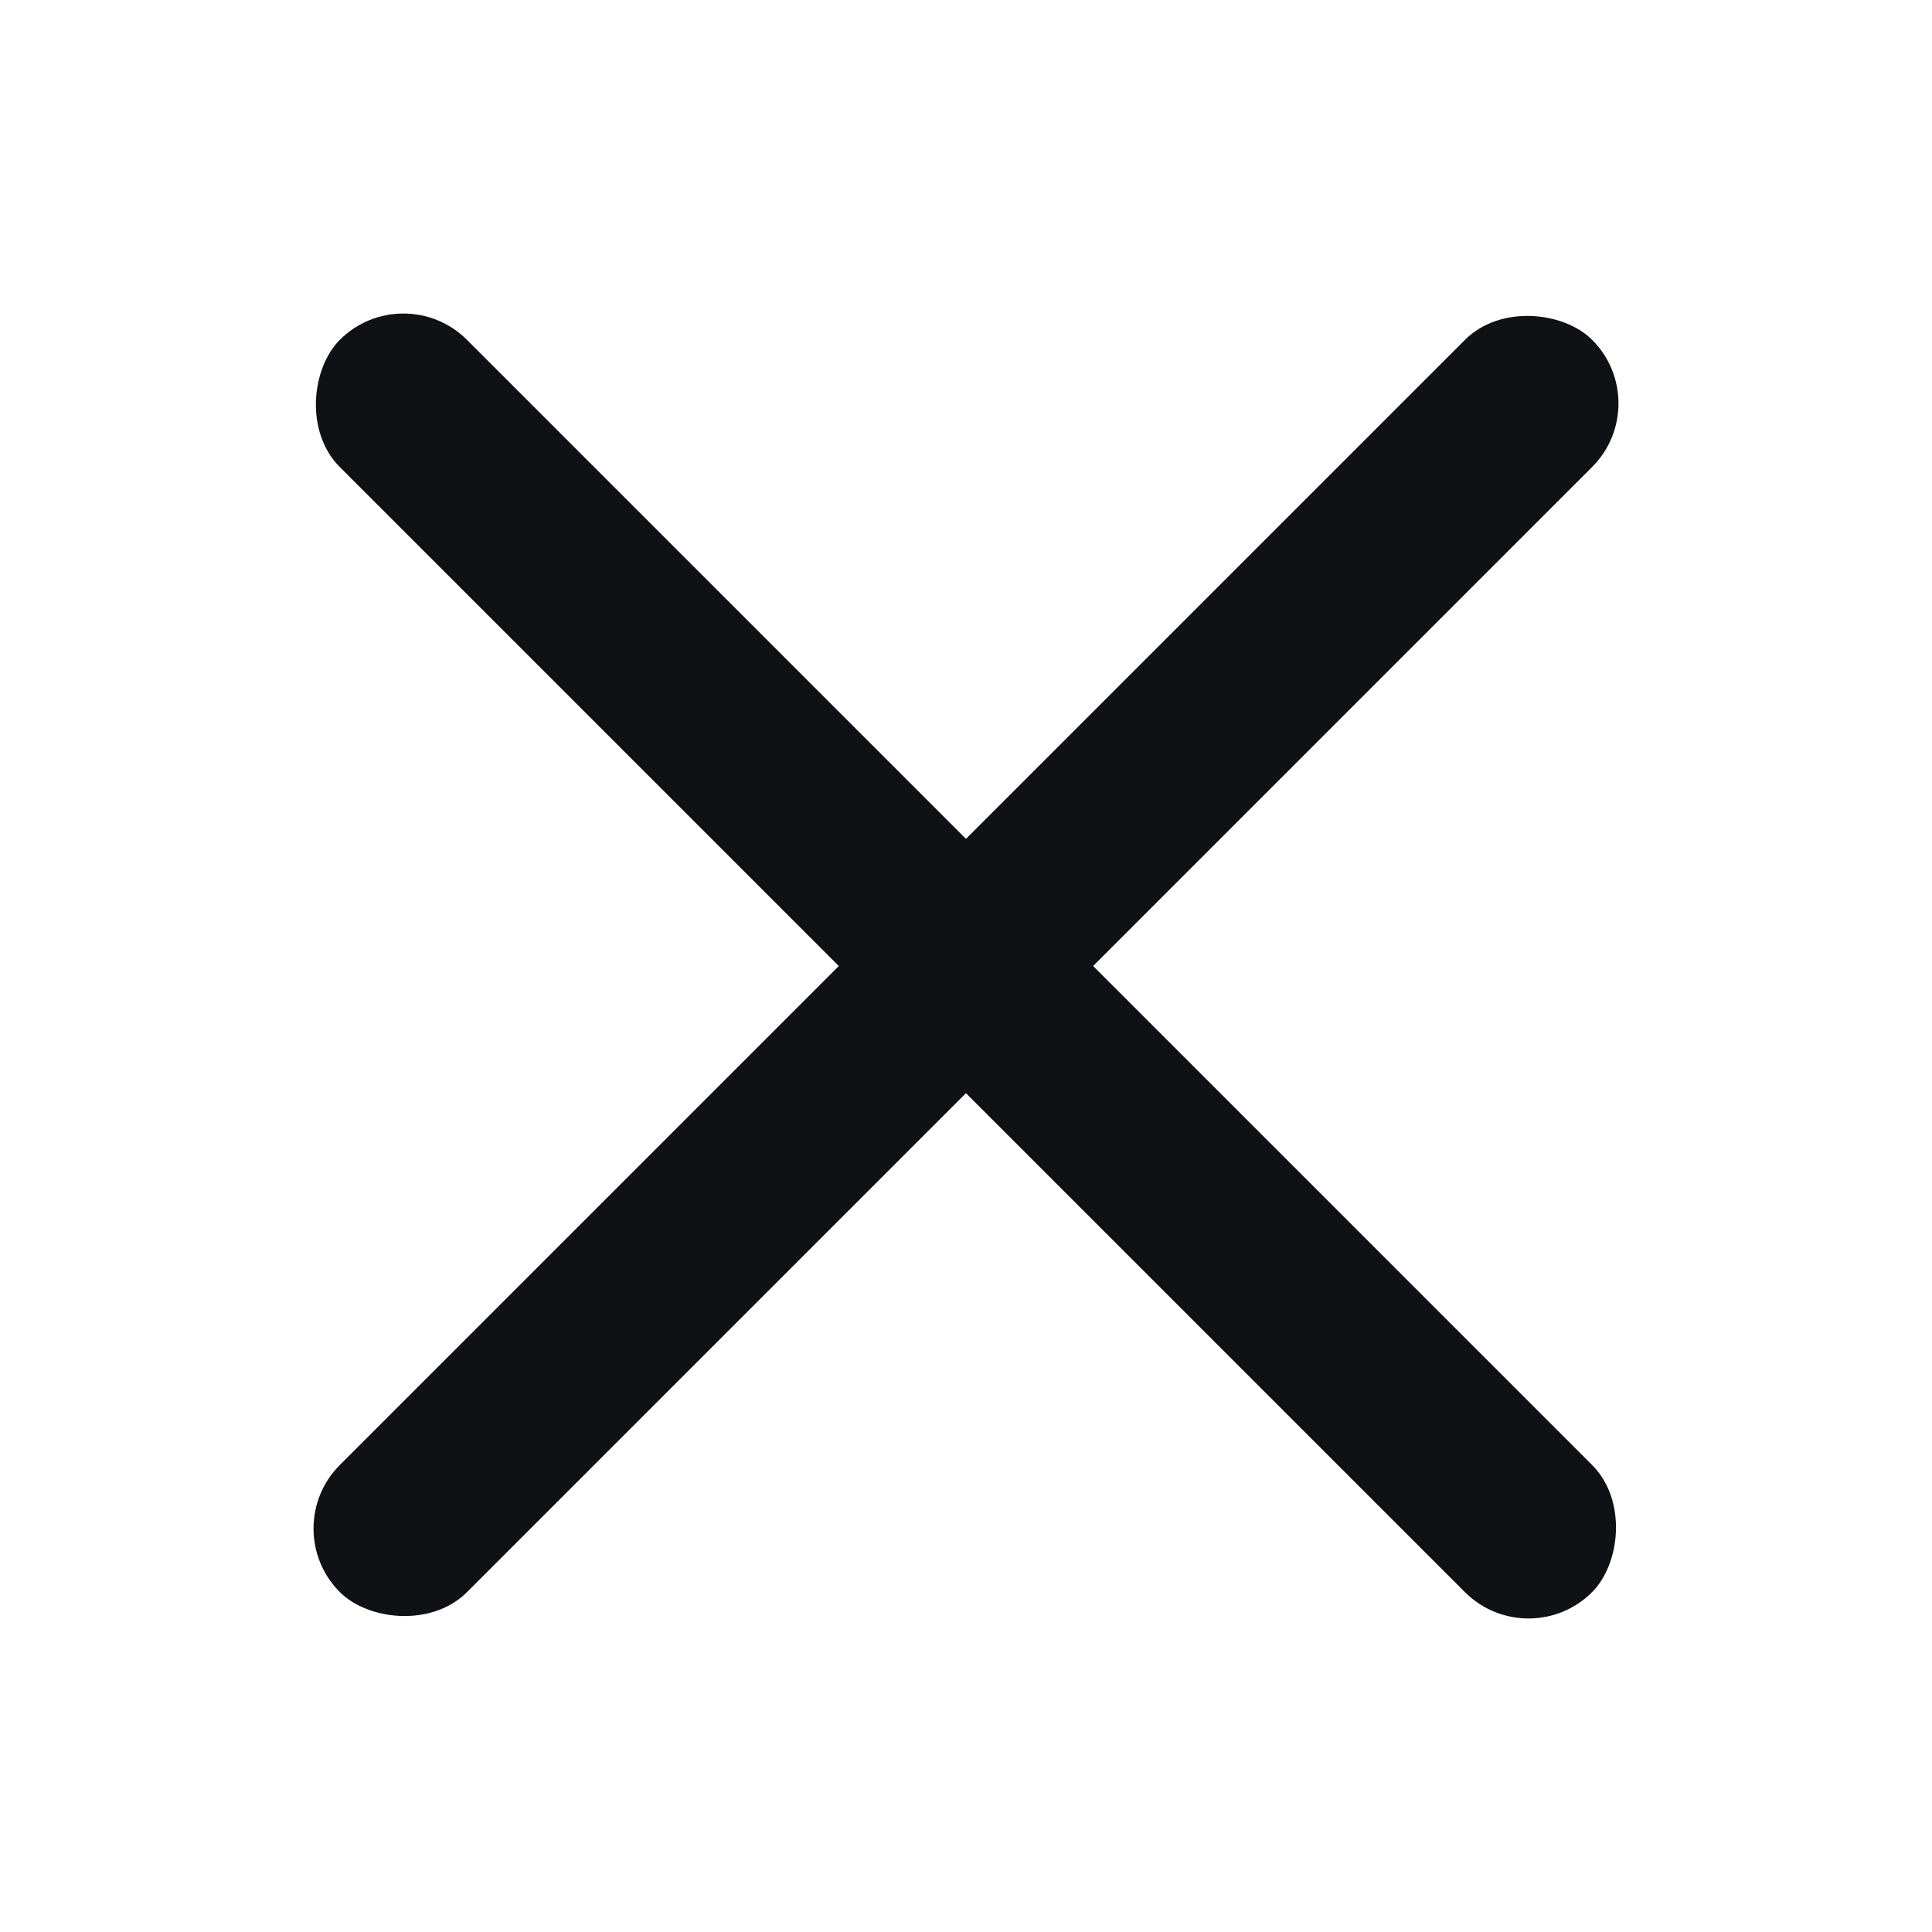
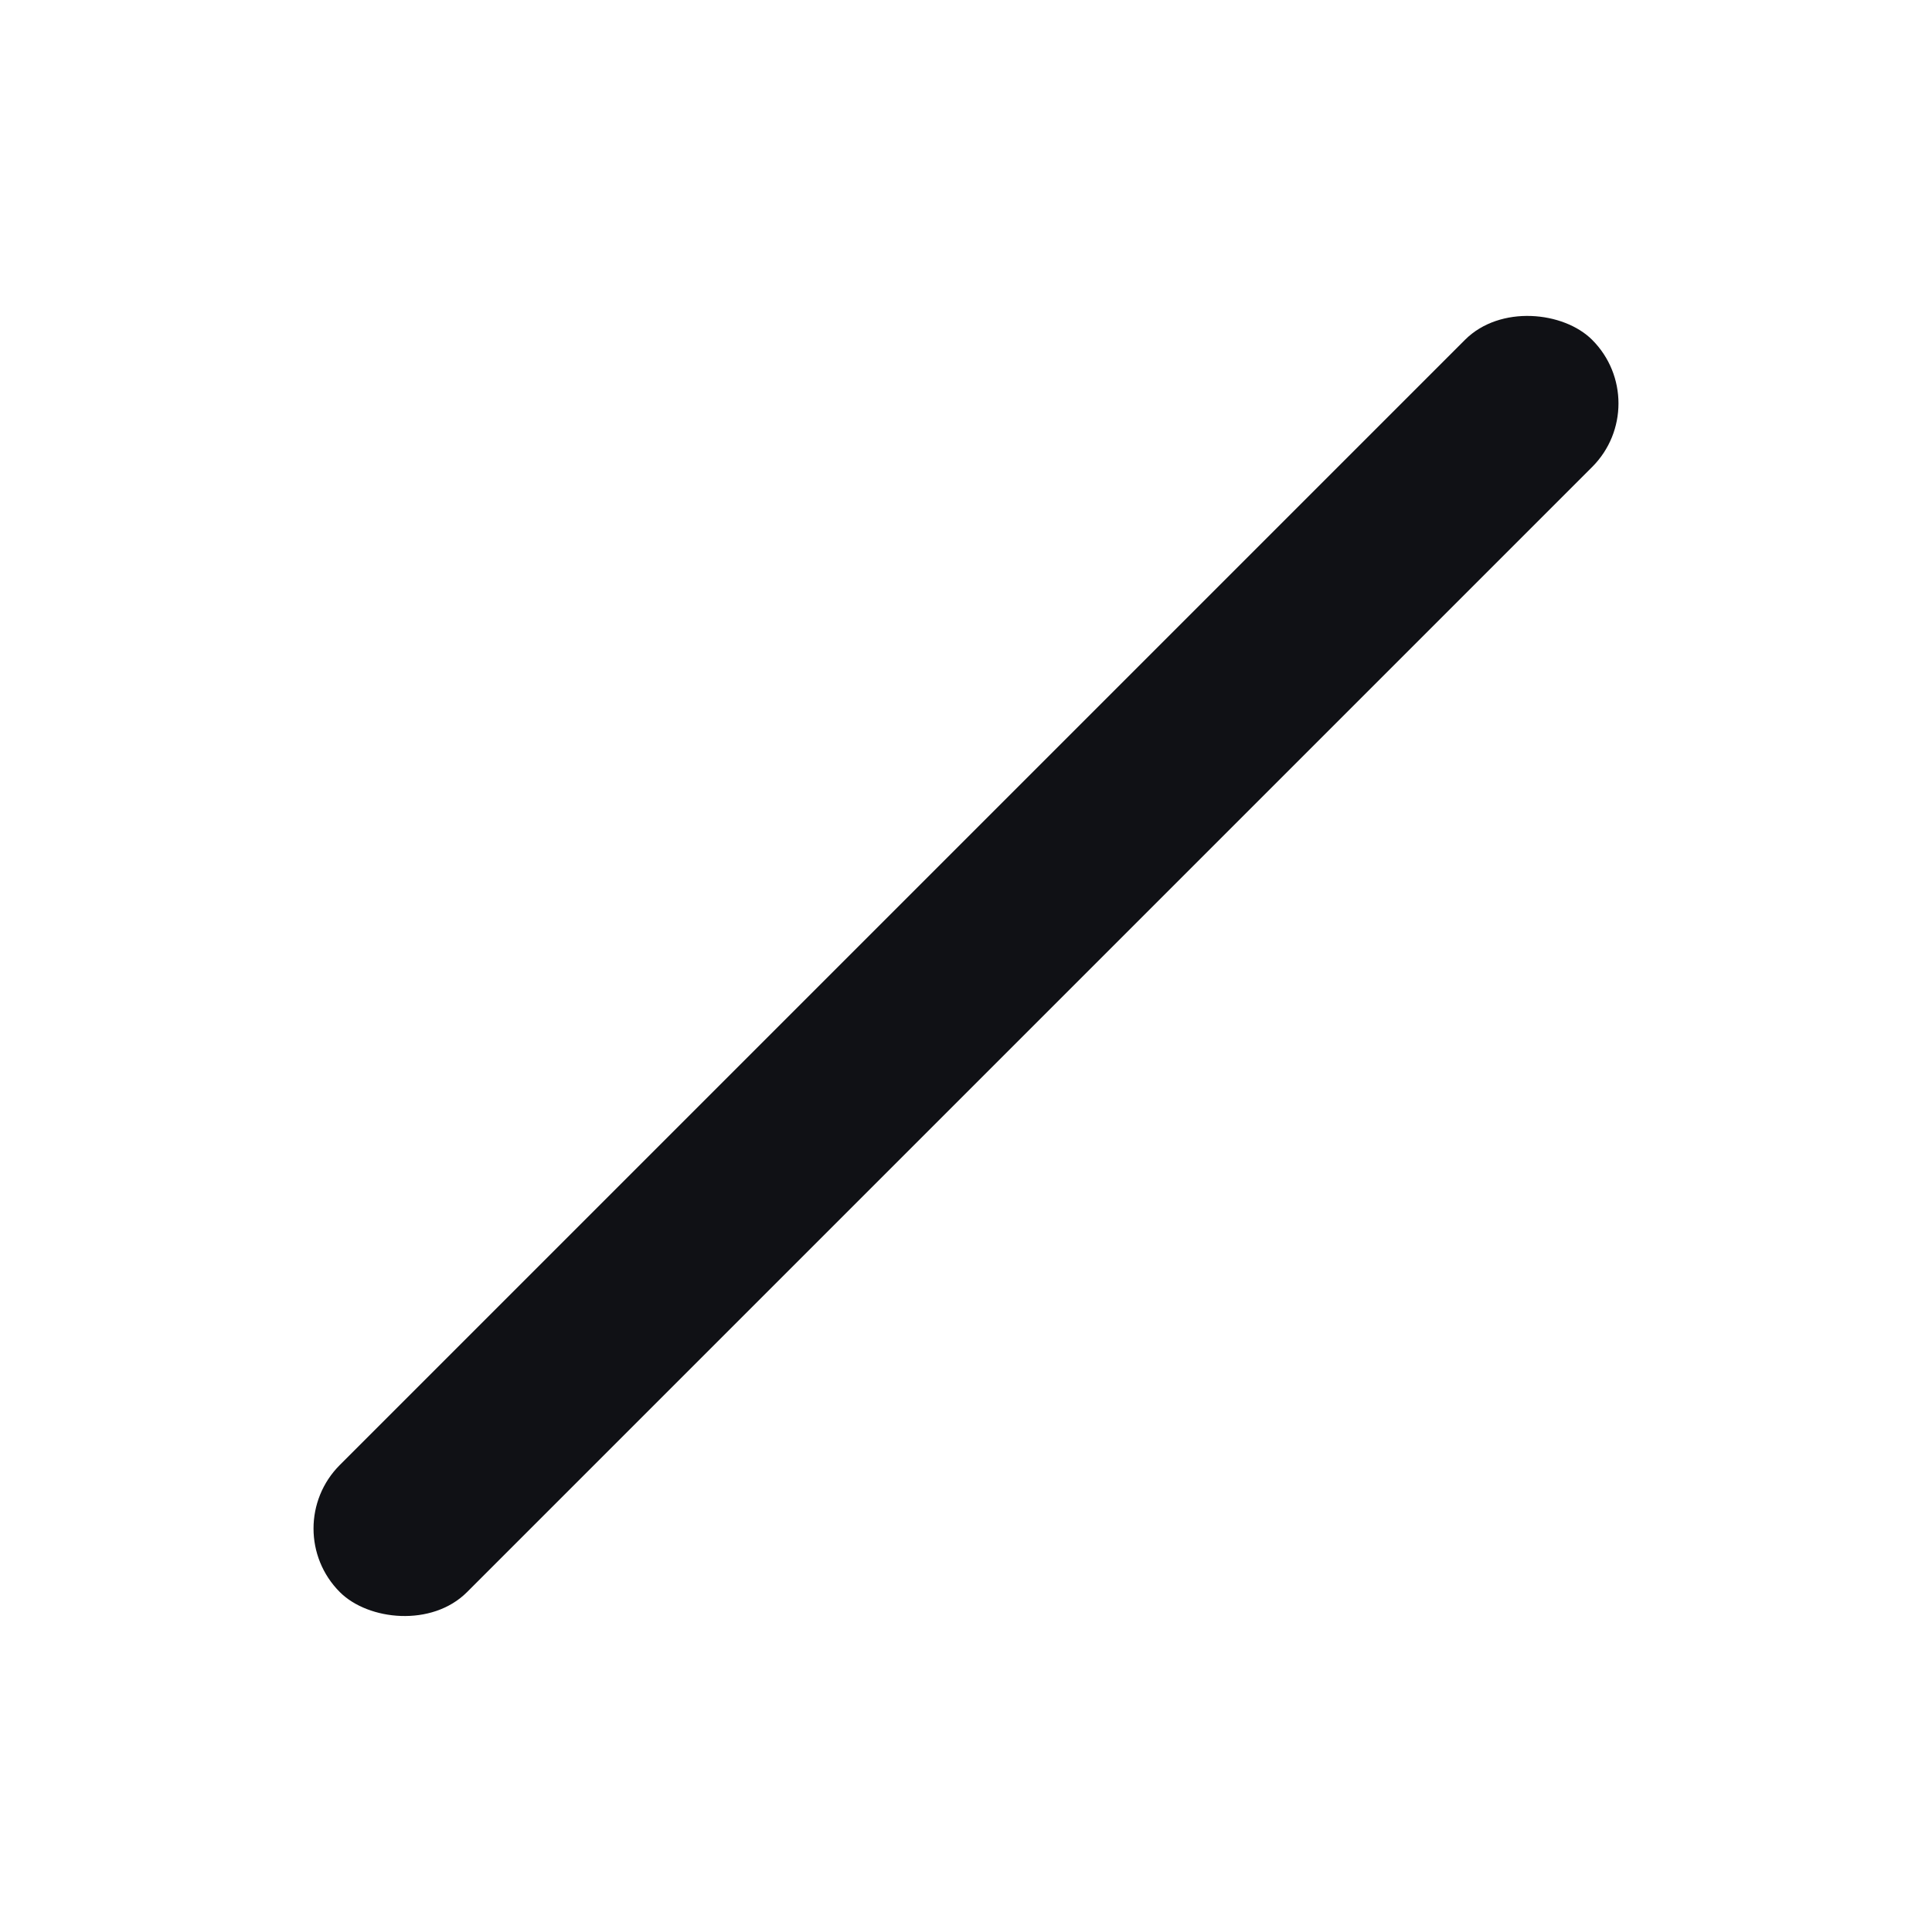
<svg xmlns="http://www.w3.org/2000/svg" width="24" height="24" viewBox="0 0 24 24" fill="none">
  <rect x="3.432" y="18.988" width="22" height="2.234" rx="1.117" transform="rotate(-45 3.432 18.988)" fill="#101115" />
-   <rect x="5.011" y="3.432" width="22" height="2.234" rx="1.117" transform="rotate(45 5.011 3.432)" fill="#101115" />
</svg>